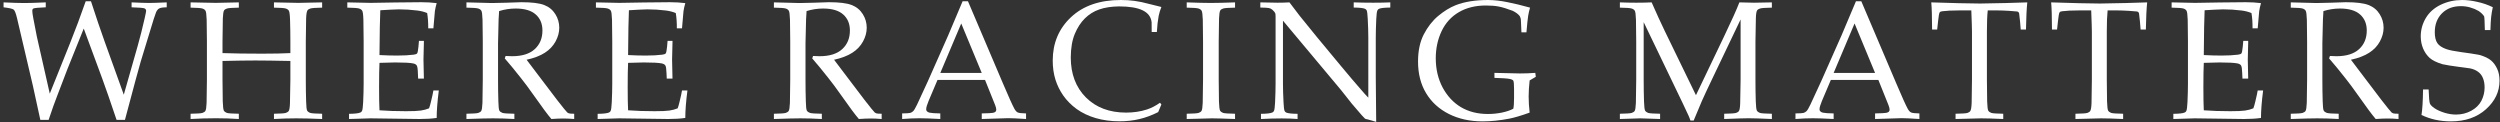
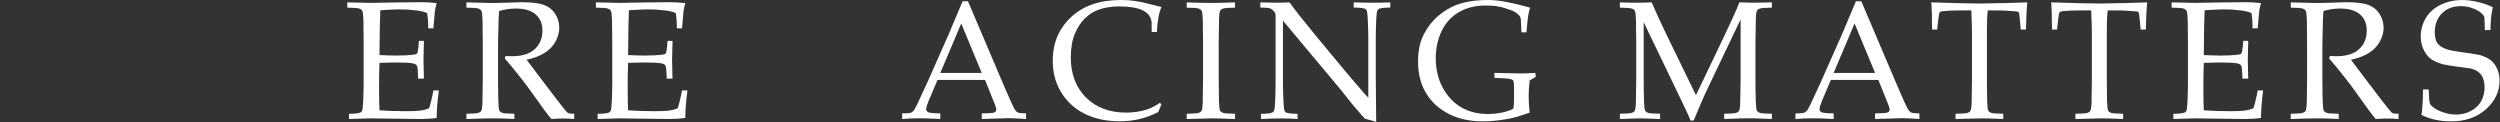
<svg xmlns="http://www.w3.org/2000/svg" width="286" height="14" viewBox="0 0 286 14" fill="none">
  <rect x="0" y="0" width="286" height="14" fill="#333333" stroke="none" />
  <path d="M277.018 13.153C277.118 12.552 277.178 11.579 277.196 10.233H277.835C277.866 11.147 277.916 11.688 277.985 11.857C278.06 12.02 278.235 12.195 278.511 12.383C278.786 12.571 279.155 12.74 279.619 12.89C280.082 13.034 280.529 13.106 280.961 13.106C281.593 13.106 282.175 12.962 282.707 12.674C283.239 12.38 283.627 11.998 283.872 11.529C284.116 11.053 284.238 10.546 284.238 10.008C284.238 9.595 284.175 9.238 284.05 8.938C283.931 8.637 283.746 8.396 283.496 8.215C283.246 8.027 282.936 7.896 282.567 7.82C282.335 7.783 281.872 7.72 281.177 7.633C280.482 7.545 279.891 7.448 279.403 7.342C278.752 7.141 278.273 6.907 277.966 6.638C277.66 6.368 277.409 6.015 277.215 5.577C277.027 5.139 276.934 4.666 276.934 4.159C276.934 3.42 277.124 2.726 277.506 2.075C277.894 1.418 278.464 0.908 279.215 0.545C279.972 0.182 280.792 0 281.675 0C282.207 0 282.786 0.072 283.412 0.216C284.044 0.354 284.632 0.557 285.177 0.826C285.089 1.22 285.026 1.59 284.989 1.934C284.951 2.272 284.923 2.773 284.904 3.436H284.266C284.247 2.472 284.219 1.947 284.181 1.859C284.025 1.634 283.812 1.43 283.543 1.249C282.898 0.886 282.225 0.704 281.524 0.704C280.617 0.704 279.891 0.983 279.346 1.54C278.808 2.09 278.539 2.807 278.539 3.69C278.539 4.222 278.636 4.635 278.83 4.929C279.024 5.217 279.371 5.448 279.872 5.624C280.216 5.743 280.78 5.855 281.562 5.962C282.344 6.062 283.049 6.171 283.674 6.29C284.263 6.465 284.698 6.675 284.979 6.919C285.261 7.157 285.493 7.473 285.674 7.867C285.856 8.255 285.946 8.712 285.946 9.238C285.946 10.484 285.43 11.569 284.397 12.496C283.365 13.422 282.028 13.885 280.388 13.885C279.149 13.885 278.026 13.641 277.018 13.153Z" fill="white" />
-   <path d="M262.064 0.873V0.272C262.309 0.278 262.681 0.288 263.182 0.3L264.984 0.347C265.341 0.347 265.895 0.335 266.646 0.31C267.622 0.272 268.189 0.253 268.345 0.253C269.541 0.253 270.411 0.36 270.955 0.573C271.506 0.785 271.932 1.133 272.232 1.615C272.532 2.09 272.683 2.61 272.683 3.173C272.683 3.699 272.542 4.222 272.26 4.741C271.978 5.261 271.569 5.692 271.03 6.037C270.498 6.381 269.804 6.647 268.946 6.835C269.103 7.054 269.472 7.542 270.054 8.299L272.42 11.416C273.096 12.286 273.49 12.771 273.603 12.871C273.659 12.915 273.715 12.946 273.772 12.965C273.866 12.996 274.072 13.012 274.391 13.012V13.613C273.916 13.575 273.499 13.557 273.143 13.557C272.773 13.557 272.32 13.575 271.781 13.613C271.375 13.143 270.692 12.227 269.735 10.862C269.203 10.105 268.733 9.473 268.326 8.966C267.669 8.127 267.043 7.367 266.449 6.684L266.543 6.403C266.868 6.422 267.115 6.431 267.284 6.431C268.423 6.431 269.287 6.162 269.876 5.624C270.464 5.085 270.758 4.375 270.758 3.492C270.758 2.723 270.505 2.112 269.998 1.662C269.491 1.205 268.724 0.976 267.697 0.976C267.053 0.976 266.421 1.073 265.801 1.267C265.776 1.605 265.757 1.921 265.745 2.216C265.738 2.303 265.716 3.214 265.679 4.948V9.116C265.679 9.967 265.691 10.796 265.716 11.604C265.729 12.198 265.77 12.552 265.839 12.665C265.914 12.777 266.033 12.862 266.195 12.918C266.358 12.968 266.809 13 267.547 13.012V13.613C266.658 13.563 265.842 13.538 265.097 13.538C264.496 13.538 263.485 13.563 262.064 13.613V13.012C262.803 13 263.254 12.968 263.416 12.918C263.579 12.862 263.692 12.787 263.754 12.693C263.829 12.568 263.876 12.264 263.895 11.782C263.901 11.651 263.914 10.762 263.933 9.116V4.769C263.933 3.918 263.923 3.086 263.905 2.272C263.886 1.677 263.839 1.327 263.764 1.22C263.695 1.108 263.579 1.026 263.416 0.976C263.26 0.92 262.809 0.886 262.064 0.873Z" fill="white" />
+   <path d="M262.064 0.873V0.272C262.309 0.278 262.681 0.288 263.182 0.3L264.984 0.347C265.341 0.347 265.895 0.335 266.646 0.31C267.622 0.272 268.189 0.253 268.345 0.253C269.541 0.253 270.411 0.36 270.955 0.573C271.506 0.785 271.932 1.133 272.232 1.615C272.532 2.09 272.683 2.61 272.683 3.173C272.683 3.699 272.542 4.222 272.26 4.741C271.978 5.261 271.569 5.692 271.03 6.037C270.498 6.381 269.804 6.647 268.946 6.835C269.103 7.054 269.472 7.542 270.054 8.299L272.42 11.416C273.096 12.286 273.49 12.771 273.603 12.871C273.659 12.915 273.715 12.946 273.772 12.965C273.866 12.996 274.072 13.012 274.391 13.012V13.613C273.916 13.575 273.499 13.557 273.143 13.557C272.773 13.557 272.32 13.575 271.781 13.613C271.375 13.143 270.692 12.227 269.735 10.862C269.203 10.105 268.733 9.473 268.326 8.966C267.669 8.127 267.043 7.367 266.449 6.684L266.543 6.403C266.868 6.422 267.115 6.431 267.284 6.431C268.423 6.431 269.287 6.162 269.876 5.624C270.464 5.085 270.758 4.375 270.758 3.492C270.758 2.723 270.505 2.112 269.998 1.662C269.491 1.205 268.724 0.976 267.697 0.976C267.053 0.976 266.421 1.073 265.801 1.267C265.776 1.605 265.757 1.921 265.745 2.216C265.738 2.303 265.716 3.214 265.679 4.948V9.116C265.679 9.967 265.691 10.796 265.716 11.604C265.729 12.198 265.77 12.552 265.839 12.665C265.914 12.777 266.033 12.862 266.195 12.918C266.358 12.968 266.809 13 267.547 13.012V13.613C266.658 13.563 265.842 13.538 265.097 13.538C264.496 13.538 263.485 13.563 262.064 13.613V13.012C262.803 13 263.254 12.968 263.416 12.918C263.579 12.862 263.692 12.787 263.754 12.693C263.829 12.568 263.876 12.264 263.895 11.782C263.901 11.651 263.914 10.762 263.933 9.116C263.933 3.918 263.923 3.086 263.905 2.272C263.886 1.677 263.839 1.327 263.764 1.22C263.695 1.108 263.579 1.026 263.416 0.976C263.26 0.92 262.809 0.886 262.064 0.873Z" fill="white" />
  <path d="M248.631 13.613V13.021C249.288 13.015 249.72 12.965 249.926 12.871C250.014 12.834 250.077 12.774 250.114 12.693C250.177 12.568 250.22 12.239 250.246 11.707C250.283 10.881 250.302 10.168 250.302 9.567V4.769C250.302 3.918 250.292 3.086 250.274 2.272C250.255 1.677 250.208 1.327 250.133 1.22C250.064 1.108 249.948 1.026 249.786 0.976C249.629 0.92 249.178 0.886 248.434 0.873V0.272L251.109 0.329L253.945 0.282C255.303 0.263 256.288 0.253 256.902 0.253C257.521 0.253 258.107 0.288 258.657 0.357C258.557 0.713 258.488 1.023 258.451 1.286C258.438 1.342 258.382 1.993 258.282 3.239H257.69C257.697 2.6 257.656 2.018 257.568 1.493C257.224 1.349 256.846 1.252 256.432 1.202C255.731 1.114 255.03 1.07 254.329 1.07C254.179 1.07 253.844 1.083 253.325 1.108C252.805 1.133 252.433 1.155 252.208 1.173C252.183 1.868 252.164 2.519 252.151 3.126L252.114 6.299C252.846 6.337 253.519 6.356 254.132 6.356C254.877 6.356 255.512 6.321 256.038 6.253C256.238 6.228 256.367 6.177 256.423 6.102C256.479 6.027 256.529 5.771 256.573 5.332L256.63 4.675H257.193V4.854L257.146 6.806L257.193 8.994H256.536L256.508 8.356C256.495 7.892 256.451 7.604 256.376 7.492C256.307 7.379 256.173 7.301 255.972 7.257C255.616 7.182 254.924 7.144 253.898 7.144C253.478 7.144 252.884 7.16 252.114 7.191C252.083 7.817 252.067 8.747 252.067 9.98C252.067 11.138 252.083 12.017 252.114 12.618C253.015 12.687 254.026 12.721 255.146 12.721C255.941 12.721 256.508 12.696 256.846 12.646C257.183 12.596 257.496 12.511 257.784 12.393C257.859 12.198 257.935 11.936 258.01 11.604C258.147 11.047 258.238 10.627 258.282 10.346H258.902C258.739 11.61 258.657 12.659 258.657 13.491C258.119 13.572 257.465 13.613 256.695 13.613L251.09 13.538C251.009 13.538 250.189 13.563 248.631 13.613Z" fill="white" />
  <path d="M235.328 3.38H234.746C234.74 1.884 234.709 0.848 234.652 0.272C235.335 0.297 236.405 0.329 237.863 0.366C239.046 0.391 239.835 0.404 240.229 0.404C240.655 0.404 241.64 0.385 243.186 0.347C244.307 0.322 245.123 0.297 245.637 0.272C245.562 0.973 245.511 2.009 245.486 3.38H244.886L244.81 2.478C244.76 1.934 244.726 1.624 244.707 1.549C244.688 1.474 244.66 1.421 244.623 1.389C244.591 1.358 244.541 1.333 244.472 1.314C244.385 1.296 244.072 1.271 243.534 1.239C242.995 1.208 242.57 1.192 242.257 1.192H241.111C241.049 1.793 241.018 2.604 241.018 3.624V9.116C241.018 9.967 241.027 10.796 241.046 11.604C241.065 12.198 241.108 12.552 241.177 12.665C241.252 12.777 241.368 12.862 241.525 12.918C241.687 12.968 242.141 13 242.886 13.012V13.613C241.766 13.563 240.924 13.538 240.36 13.538C240.116 13.538 239.14 13.563 237.431 13.613V13.012C238.176 13 238.63 12.968 238.793 12.918C238.955 12.862 239.065 12.787 239.121 12.693C239.203 12.568 239.253 12.264 239.271 11.782C239.271 11.651 239.284 10.762 239.309 9.116V3.643C239.309 3.38 239.303 3.092 239.29 2.779L239.234 1.192H237.835C237.028 1.192 236.386 1.224 235.91 1.286C235.76 1.305 235.663 1.346 235.619 1.408C235.55 1.515 235.488 1.856 235.432 2.432L235.328 3.38Z" fill="white" />
  <path d="M221.613 3.38H221.031C221.025 1.884 220.994 0.848 220.938 0.272C221.62 0.297 222.69 0.329 224.148 0.366C225.331 0.391 226.12 0.404 226.514 0.404C226.94 0.404 227.926 0.385 229.471 0.347C230.592 0.322 231.409 0.297 231.922 0.272C231.847 0.973 231.797 2.009 231.772 3.38H231.171L231.096 2.478C231.046 1.934 231.011 1.624 230.992 1.549C230.974 1.474 230.945 1.421 230.908 1.389C230.877 1.358 230.827 1.333 230.758 1.314C230.67 1.296 230.357 1.271 229.819 1.239C229.281 1.208 228.855 1.192 228.542 1.192H227.397C227.334 1.793 227.303 2.604 227.303 3.624V9.116C227.303 9.967 227.312 10.796 227.331 11.604C227.35 12.198 227.394 12.552 227.462 12.665C227.537 12.777 227.653 12.862 227.81 12.918C227.972 12.968 228.426 13 229.171 13.012V13.613C228.051 13.563 227.209 13.538 226.646 13.538C226.401 13.538 225.425 13.563 223.716 13.613V13.012C224.461 13 224.915 12.968 225.078 12.918C225.24 12.862 225.35 12.787 225.406 12.693C225.488 12.568 225.538 12.264 225.557 11.782C225.557 11.651 225.569 10.762 225.594 9.116V3.643C225.594 3.38 225.588 3.092 225.575 2.779L225.519 1.192H224.12C223.313 1.192 222.671 1.224 222.196 1.286C222.045 1.305 221.948 1.346 221.904 1.408C221.836 1.515 221.773 1.856 221.717 2.432L221.613 3.38Z" fill="white" />
  <path d="M205.402 13.613V12.975C205.897 12.968 206.203 12.95 206.322 12.918C206.448 12.881 206.56 12.815 206.66 12.721C206.767 12.621 206.917 12.368 207.111 11.961C207.224 11.729 207.63 10.85 208.331 9.323L210.679 4.028C210.935 3.446 211.483 2.15 212.322 0.141H212.932L216.941 9.557C217.591 11.085 218.023 12.042 218.236 12.43C218.355 12.649 218.483 12.793 218.621 12.862C218.765 12.931 219.084 12.968 219.579 12.975V13.613C218.602 13.55 217.92 13.519 217.532 13.519L214.509 13.613V12.975C215.21 12.962 215.636 12.94 215.786 12.909C215.936 12.878 216.036 12.834 216.086 12.777C216.143 12.715 216.171 12.64 216.171 12.552C216.171 12.415 216.127 12.236 216.039 12.017L214.885 9.144H209.449L208.425 11.557C208.244 11.989 208.153 12.305 208.153 12.505C208.153 12.593 208.178 12.665 208.228 12.721C208.297 12.803 208.403 12.859 208.547 12.89C208.779 12.94 209.186 12.968 209.768 12.975V13.613C208.71 13.557 207.918 13.529 207.393 13.529C206.786 13.529 206.122 13.557 205.402 13.613ZM209.768 8.346H214.509L212.162 2.685L209.768 8.346Z" fill="white" />
  <path d="M185.314 0.873V0.272C185.972 0.297 186.601 0.31 187.201 0.31C187.809 0.31 188.391 0.297 188.948 0.272C189.499 1.524 190.002 2.622 190.459 3.568L194.017 10.89L197.228 4.178C198.104 2.35 198.69 1.048 198.984 0.272C199.647 0.297 200.207 0.31 200.664 0.31C201.084 0.31 201.763 0.297 202.702 0.272V0.873C201.957 0.886 201.503 0.92 201.34 0.976C201.184 1.026 201.074 1.098 201.012 1.192C200.93 1.317 200.883 1.621 200.871 2.103C200.865 2.228 200.849 3.117 200.824 4.769V9.116C200.824 9.967 200.836 10.796 200.861 11.604C200.88 12.198 200.924 12.552 200.993 12.665C201.068 12.777 201.184 12.862 201.34 12.918C201.503 12.968 201.957 13 202.702 13.012V13.613C201.437 13.557 200.545 13.528 200.026 13.528C199.607 13.528 198.68 13.557 197.247 13.613V13.012C197.992 13 198.446 12.968 198.608 12.918C198.771 12.862 198.881 12.787 198.937 12.693C199.018 12.568 199.065 12.264 199.078 11.782C199.084 11.651 199.1 10.762 199.125 9.116V2.225L195.886 9.003C195.379 10.061 194.981 10.912 194.693 11.557C194.487 12.026 194.174 12.771 193.755 13.791H193.388C193.307 13.553 193.232 13.363 193.163 13.219L192.525 11.857L188.037 2.535V9.116C188.037 9.967 188.05 10.796 188.075 11.604C188.093 12.198 188.137 12.552 188.206 12.665C188.281 12.777 188.397 12.862 188.553 12.918C188.716 12.968 189.17 13 189.915 13.012V13.613L187.652 13.538L185.314 13.613V13.012C186.053 13 186.504 12.968 186.666 12.918C186.829 12.862 186.942 12.787 187.004 12.693C187.079 12.568 187.126 12.264 187.145 11.782C187.151 11.651 187.164 10.762 187.183 9.116V4.769C187.183 3.918 187.173 3.086 187.155 2.272C187.136 1.677 187.089 1.327 187.014 1.22C186.945 1.108 186.829 1.026 186.666 0.976C186.51 0.92 186.059 0.886 185.314 0.873Z" fill="white" />
  <path d="M174.991 12.881C174.039 13.225 173.26 13.457 172.653 13.575C171.583 13.782 170.569 13.885 169.611 13.885C168.165 13.885 166.879 13.604 165.753 13.04C164.626 12.471 163.756 11.676 163.143 10.656C162.529 9.636 162.223 8.431 162.223 7.041C162.223 5.821 162.442 4.785 162.88 3.934C163.324 3.076 163.875 2.372 164.532 1.821C165.196 1.271 165.856 0.864 166.513 0.601C167.521 0.2 168.766 0 170.25 0C170.944 0.006 171.674 0.088 172.437 0.244C173.207 0.394 174.074 0.604 175.038 0.873C174.944 1.192 174.872 1.505 174.822 1.812C174.772 2.119 174.706 2.748 174.625 3.699H174.052L174.005 2.629C173.999 2.466 173.992 2.335 173.986 2.234C173.98 2.134 173.939 2.006 173.864 1.849C173.695 1.624 173.426 1.421 173.057 1.239C172.418 0.995 171.889 0.832 171.47 0.751C171.057 0.67 170.563 0.629 169.987 0.629C168.798 0.629 167.768 0.882 166.898 1.389C166.028 1.896 165.368 2.622 164.917 3.568C164.473 4.513 164.251 5.545 164.251 6.666C164.251 7.899 164.51 9.01 165.03 9.999C165.556 10.981 166.256 11.735 167.133 12.261C168.015 12.781 169.042 13.04 170.212 13.04C170.763 13.04 171.295 12.987 171.808 12.881C172.328 12.774 172.766 12.627 173.122 12.44C173.179 12.189 173.207 11.789 173.207 11.238V10.196C173.207 9.645 173.179 9.323 173.122 9.229C173.066 9.135 172.913 9.066 172.662 9.022C172.418 8.972 171.852 8.935 170.963 8.909V8.337L173.892 8.403C174.462 8.403 175.044 8.381 175.639 8.337L175.695 8.787L174.991 9.201C174.916 9.87 174.878 10.487 174.878 11.05C174.878 11.613 174.916 12.224 174.991 12.881Z" fill="white" />
  <path d="M144.255 13.613V13.021C144.912 13.015 145.344 12.965 145.55 12.871C145.638 12.834 145.701 12.774 145.738 12.693C145.801 12.568 145.845 12.239 145.87 11.707C145.907 10.881 145.926 10.168 145.926 9.567V1.915C145.926 1.709 145.913 1.574 145.888 1.511C145.838 1.399 145.726 1.264 145.55 1.108C145.438 1.008 145.306 0.945 145.156 0.92C145.012 0.889 144.687 0.87 144.18 0.864V0.272C145.225 0.297 145.882 0.31 146.151 0.31C146.608 0.31 147.062 0.297 147.513 0.272C148.045 0.967 148.436 1.48 148.686 1.812L150.629 4.206L153.465 7.623C154.372 8.712 155.101 9.57 155.652 10.196C156.003 10.609 156.297 10.934 156.535 11.172V4.309C156.535 3.696 156.513 2.976 156.469 2.15C156.444 1.63 156.403 1.308 156.347 1.183C156.303 1.102 156.237 1.042 156.15 1.004C155.943 0.917 155.514 0.87 154.864 0.864V0.272C155.602 0.297 156.35 0.31 157.107 0.31C157.821 0.31 158.469 0.297 159.051 0.272V0.864C158.4 0.87 157.971 0.917 157.765 1.004C157.677 1.042 157.614 1.105 157.577 1.192C157.514 1.311 157.47 1.64 157.445 2.178C157.408 3.004 157.389 3.715 157.389 4.309V8.825C157.389 9.739 157.405 11.444 157.436 13.942L156.469 13.66L156.244 13.613C156.206 13.601 156.172 13.582 156.14 13.557C156.097 13.525 155.978 13.4 155.784 13.181C155.264 12.593 154.882 12.148 154.638 11.848L153.427 10.318L146.771 2.366V9.567C146.771 10.18 146.793 10.903 146.837 11.735C146.862 12.255 146.902 12.574 146.959 12.693C147.002 12.781 147.068 12.843 147.156 12.881C147.362 12.968 147.791 13.015 148.442 13.021V13.613C147.891 13.569 147.284 13.547 146.621 13.547C145.895 13.547 145.106 13.569 144.255 13.613Z" fill="white" />
  <path d="M141.289 13.012V13.613C139.956 13.563 139.08 13.538 138.661 13.538L135.76 13.613V13.012C136.498 13 136.949 12.968 137.112 12.918C137.274 12.862 137.387 12.787 137.45 12.693C137.525 12.568 137.572 12.264 137.59 11.782C137.597 11.651 137.609 10.762 137.628 9.116V4.769C137.628 3.918 137.619 3.086 137.6 2.272C137.581 1.677 137.534 1.327 137.459 1.22C137.39 1.108 137.274 1.026 137.112 0.976C136.955 0.92 136.505 0.886 135.76 0.873V0.272C136.955 0.316 137.878 0.338 138.529 0.338C139.155 0.338 140.075 0.316 141.289 0.272V0.873C140.545 0.886 140.091 0.92 139.928 0.976C139.772 1.026 139.662 1.098 139.6 1.192C139.524 1.317 139.478 1.621 139.459 2.103C139.452 2.228 139.44 3.117 139.421 4.769V9.116C139.421 9.967 139.431 10.796 139.449 11.604C139.468 12.198 139.512 12.552 139.581 12.665C139.656 12.777 139.772 12.862 139.928 12.918C140.091 12.968 140.545 13 141.289 13.012Z" fill="white" />
  <path d="M132.862 11.951L132.496 12.824C131.763 13.194 131.047 13.46 130.346 13.622C129.645 13.791 128.881 13.876 128.055 13.876C127.085 13.876 126.184 13.754 125.351 13.51C124.519 13.266 123.79 12.918 123.164 12.468C122.544 12.011 122.037 11.501 121.643 10.937C121.248 10.374 120.948 9.764 120.741 9.107C120.535 8.443 120.432 7.717 120.432 6.929C120.432 4.932 121.126 3.28 122.516 1.972C123.912 0.657 125.814 0 128.224 0C128.793 0 129.319 0.034 129.801 0.103C130.289 0.166 130.881 0.291 131.576 0.479C132.277 0.66 132.705 0.767 132.862 0.798C132.724 1.142 132.621 1.48 132.552 1.812C132.452 2.344 132.383 2.96 132.345 3.661H131.754L131.745 2.554C131.682 1.94 131.341 1.483 130.721 1.183C130.108 0.882 129.207 0.732 128.017 0.732C127.129 0.745 126.374 0.861 125.755 1.08C125.135 1.292 124.588 1.634 124.112 2.103C123.642 2.566 123.258 3.158 122.957 3.877C122.657 4.591 122.503 5.489 122.497 6.572C122.497 8.468 123.076 9.995 124.234 11.153C125.392 12.305 126.922 12.881 128.825 12.881C129.682 12.881 130.477 12.762 131.209 12.524C131.71 12.361 132.208 12.105 132.702 11.754L132.862 11.951Z" fill="white" />
  <path d="M103.205 13.613V12.975C103.7 12.968 104.006 12.95 104.125 12.918C104.25 12.881 104.363 12.815 104.463 12.721C104.57 12.621 104.72 12.368 104.914 11.961C105.026 11.729 105.433 10.85 106.134 9.323L108.481 4.028C108.738 3.446 109.286 2.15 110.124 0.141H110.734L114.743 9.557C115.394 11.085 115.826 12.042 116.039 12.43C116.158 12.649 116.286 12.793 116.424 12.862C116.568 12.931 116.887 12.968 117.381 12.975V13.613C116.405 13.55 115.723 13.519 115.335 13.519L112.312 13.613V12.975C113.013 12.962 113.438 12.94 113.589 12.909C113.739 12.878 113.839 12.834 113.889 12.777C113.945 12.715 113.973 12.64 113.973 12.552C113.973 12.415 113.93 12.236 113.842 12.017L112.687 9.144H107.251L106.228 11.557C106.047 11.989 105.956 12.305 105.956 12.505C105.956 12.593 105.981 12.665 106.031 12.721C106.1 12.803 106.206 12.859 106.35 12.89C106.582 12.94 106.989 12.968 107.571 12.975V13.613C106.513 13.557 105.721 13.529 105.195 13.529C104.588 13.529 103.925 13.557 103.205 13.613ZM107.571 8.346H112.312L109.965 2.685L107.571 8.346Z" fill="white" />
-   <path d="M88.535 0.873V0.272C88.779 0.278 89.152 0.288 89.652 0.3L91.455 0.347C91.812 0.347 92.366 0.335 93.117 0.31C94.093 0.272 94.659 0.253 94.816 0.253C96.011 0.253 96.881 0.36 97.426 0.573C97.977 0.785 98.402 1.133 98.703 1.615C99.003 2.09 99.153 2.61 99.153 3.173C99.153 3.699 99.013 4.222 98.731 4.741C98.449 5.261 98.039 5.692 97.501 6.037C96.969 6.381 96.274 6.647 95.417 6.835C95.573 7.054 95.942 7.542 96.525 8.299L98.89 11.416C99.566 12.286 99.961 12.771 100.073 12.871C100.13 12.915 100.186 12.946 100.242 12.965C100.336 12.996 100.543 13.012 100.862 13.012V13.613C100.386 13.575 99.97 13.557 99.613 13.557C99.244 13.557 98.79 13.575 98.252 13.613C97.845 13.143 97.163 12.227 96.205 10.862C95.673 10.105 95.204 9.473 94.797 8.966C94.14 8.127 93.514 7.367 92.919 6.684L93.013 6.403C93.339 6.422 93.586 6.431 93.755 6.431C94.894 6.431 95.758 6.162 96.346 5.624C96.934 5.085 97.229 4.375 97.229 3.492C97.229 2.723 96.975 2.112 96.468 1.662C95.961 1.205 95.195 0.976 94.168 0.976C93.523 0.976 92.891 1.073 92.272 1.267C92.247 1.605 92.228 1.921 92.215 2.216C92.209 2.303 92.187 3.214 92.15 4.948V9.116C92.15 9.967 92.162 10.796 92.187 11.604C92.2 12.198 92.24 12.552 92.309 12.665C92.384 12.777 92.503 12.862 92.666 12.918C92.829 12.968 93.279 13 94.018 13.012V13.613C93.129 13.563 92.312 13.538 91.568 13.538C90.967 13.538 89.956 13.563 88.535 13.613V13.012C89.274 13 89.724 12.968 89.887 12.918C90.05 12.862 90.162 12.787 90.225 12.693C90.3 12.568 90.347 12.264 90.366 11.782C90.372 11.651 90.385 10.762 90.403 9.116V4.769C90.403 3.918 90.394 3.086 90.375 2.272C90.356 1.677 90.309 1.327 90.234 1.22C90.166 1.108 90.05 1.026 89.887 0.976C89.731 0.92 89.28 0.886 88.535 0.873Z" fill="white" />
  <path d="M68.371 13.613V13.021C69.028 13.015 69.46 12.965 69.667 12.871C69.754 12.834 69.817 12.774 69.854 12.693C69.917 12.568 69.961 12.239 69.986 11.707C70.023 10.881 70.042 10.168 70.042 9.567V4.769C70.042 3.918 70.033 3.086 70.014 2.272C69.995 1.677 69.948 1.327 69.873 1.22C69.804 1.108 69.689 1.026 69.526 0.976C69.369 0.92 68.919 0.886 68.174 0.873V0.272L70.85 0.329L73.685 0.282C75.043 0.263 76.029 0.253 76.642 0.253C77.262 0.253 77.847 0.288 78.398 0.357C78.297 0.713 78.229 1.023 78.191 1.286C78.179 1.342 78.122 1.993 78.022 3.239H77.431C77.437 2.6 77.396 2.018 77.309 1.493C76.964 1.349 76.586 1.252 76.173 1.202C75.472 1.114 74.771 1.07 74.07 1.07C73.919 1.07 73.585 1.083 73.065 1.108C72.546 1.133 72.173 1.155 71.948 1.173C71.923 1.868 71.904 2.519 71.892 3.126L71.854 6.299C72.586 6.337 73.259 6.356 73.873 6.356C74.617 6.356 75.253 6.321 75.778 6.253C75.979 6.228 76.107 6.177 76.163 6.102C76.22 6.027 76.27 5.771 76.314 5.332L76.37 4.675H76.933V4.854L76.886 6.806L76.933 8.994H76.276L76.248 8.356C76.235 7.892 76.191 7.604 76.116 7.492C76.047 7.379 75.913 7.301 75.713 7.257C75.356 7.182 74.664 7.144 73.638 7.144C73.219 7.144 72.624 7.16 71.854 7.191C71.823 7.817 71.807 8.747 71.807 9.98C71.807 11.138 71.823 12.017 71.854 12.618C72.755 12.687 73.766 12.721 74.886 12.721C75.681 12.721 76.248 12.696 76.586 12.646C76.924 12.596 77.237 12.511 77.525 12.393C77.6 12.198 77.675 11.936 77.75 11.604C77.888 11.047 77.978 10.627 78.022 10.346H78.642C78.479 11.61 78.398 12.659 78.398 13.491C77.859 13.572 77.205 13.613 76.436 13.613L70.831 13.538C70.749 13.538 69.929 13.563 68.371 13.613Z" fill="white" />
  <path d="M53.361 0.873V0.272C53.605 0.278 53.978 0.288 54.478 0.3L56.281 0.347C56.638 0.347 57.192 0.335 57.943 0.31C58.919 0.272 59.486 0.253 59.642 0.253C60.837 0.253 61.708 0.36 62.252 0.573C62.803 0.785 63.228 1.133 63.529 1.615C63.829 2.09 63.98 2.61 63.98 3.173C63.98 3.699 63.839 4.222 63.557 4.741C63.275 5.261 62.865 5.692 62.327 6.037C61.795 6.381 61.1 6.647 60.243 6.835C60.399 7.054 60.769 7.542 61.351 8.299L63.717 11.416C64.393 12.286 64.787 12.771 64.9 12.871C64.956 12.915 65.012 12.946 65.069 12.965C65.162 12.996 65.369 13.012 65.688 13.012V13.613C65.213 13.575 64.796 13.557 64.439 13.557C64.07 13.557 63.617 13.575 63.078 13.613C62.671 13.143 61.989 12.227 61.032 10.862C60.5 10.105 60.03 9.473 59.623 8.966C58.966 8.127 58.34 7.367 57.746 6.684L57.84 6.403C58.165 6.422 58.412 6.431 58.581 6.431C59.72 6.431 60.584 6.162 61.172 5.624C61.761 5.085 62.055 4.375 62.055 3.492C62.055 2.723 61.801 2.112 61.294 1.662C60.788 1.205 60.021 0.976 58.994 0.976C58.35 0.976 57.718 1.073 57.098 1.267C57.073 1.605 57.054 1.921 57.041 2.216C57.035 2.303 57.013 3.214 56.976 4.948V9.116C56.976 9.967 56.988 10.796 57.013 11.604C57.026 12.198 57.067 12.552 57.135 12.665C57.211 12.777 57.329 12.862 57.492 12.918C57.655 12.968 58.105 13 58.844 13.012V13.613C57.955 13.563 57.139 13.538 56.394 13.538C55.793 13.538 54.782 13.563 53.361 13.613V13.012C54.1 13 54.55 12.968 54.713 12.918C54.876 12.862 54.989 12.787 55.051 12.693C55.126 12.568 55.173 12.264 55.192 11.782C55.198 11.651 55.211 10.762 55.23 9.116V4.769C55.23 3.918 55.22 3.086 55.201 2.272C55.183 1.677 55.136 1.327 55.061 1.22C54.992 1.108 54.876 1.026 54.713 0.976C54.557 0.92 54.106 0.886 53.361 0.873Z" fill="white" />
  <path d="M39.93 13.613V13.021C40.587 13.015 41.019 12.965 41.225 12.871C41.313 12.834 41.375 12.774 41.413 12.693C41.475 12.568 41.519 12.239 41.544 11.707C41.582 10.881 41.601 10.168 41.601 9.567V4.769C41.601 3.918 41.591 3.086 41.572 2.272C41.554 1.677 41.507 1.327 41.432 1.22C41.363 1.108 41.247 1.026 41.084 0.976C40.928 0.92 40.477 0.886 39.732 0.873V0.272L42.408 0.329L45.243 0.282C46.602 0.263 47.587 0.253 48.201 0.253C48.82 0.253 49.406 0.288 49.956 0.357C49.856 0.713 49.787 1.023 49.75 1.286C49.737 1.342 49.681 1.993 49.581 3.239H48.989C48.995 2.6 48.955 2.018 48.867 1.493C48.523 1.349 48.144 1.252 47.731 1.202C47.03 1.114 46.329 1.07 45.628 1.07C45.478 1.07 45.143 1.083 44.624 1.108C44.104 1.133 43.732 1.155 43.507 1.173C43.481 1.868 43.463 2.519 43.45 3.126L43.413 6.299C44.145 6.337 44.818 6.356 45.431 6.356C46.176 6.356 46.811 6.321 47.337 6.253C47.537 6.228 47.666 6.177 47.722 6.102C47.778 6.027 47.828 5.771 47.872 5.332L47.928 4.675H48.492V4.854L48.445 6.806L48.492 8.994H47.834L47.806 8.356C47.794 7.892 47.75 7.604 47.675 7.492C47.606 7.379 47.471 7.301 47.271 7.257C46.914 7.182 46.223 7.144 45.196 7.144C44.777 7.144 44.182 7.16 43.413 7.191C43.381 7.817 43.366 8.747 43.366 9.98C43.366 11.138 43.381 12.017 43.413 12.618C44.314 12.687 45.325 12.721 46.445 12.721C47.24 12.721 47.806 12.696 48.144 12.646C48.482 12.596 48.795 12.511 49.083 12.393C49.158 12.198 49.233 11.936 49.309 11.604C49.446 11.047 49.537 10.627 49.581 10.346H50.2C50.038 11.61 49.956 12.659 49.956 13.491C49.418 13.572 48.764 13.613 47.994 13.613L42.389 13.538C42.308 13.538 41.488 13.563 39.93 13.613Z" fill="white" />
-   <path d="M21.803 0.873V0.272L24.676 0.329L27.323 0.272V0.873C26.578 0.886 26.125 0.92 25.962 0.976C25.805 1.026 25.696 1.098 25.633 1.192C25.558 1.317 25.511 1.621 25.492 2.103C25.486 2.228 25.474 3.117 25.455 4.769V6.074C26.688 6.118 28.19 6.14 29.961 6.14C31.319 6.14 32.405 6.118 33.219 6.074V4.769C33.219 3.918 33.206 3.086 33.181 2.272C33.163 1.677 33.116 1.327 33.041 1.22C32.972 1.108 32.856 1.026 32.693 0.976C32.537 0.92 32.086 0.886 31.341 0.873V0.272C32.687 0.31 33.61 0.329 34.111 0.329C34.299 0.329 35.212 0.31 36.852 0.272V0.873C36.114 0.886 35.663 0.92 35.5 0.976C35.337 1.026 35.228 1.098 35.172 1.192C35.09 1.317 35.04 1.621 35.021 2.103C35.015 2.228 35.003 3.117 34.984 4.769V9.116C34.984 9.967 34.996 10.796 35.021 11.604C35.034 12.198 35.075 12.552 35.144 12.665C35.219 12.777 35.337 12.862 35.5 12.918C35.663 12.968 36.114 13 36.852 13.012V13.613C35.644 13.563 34.655 13.538 33.886 13.538C33.066 13.538 32.218 13.563 31.341 13.613V13.012C32.086 13 32.537 12.968 32.693 12.918C32.856 12.862 32.968 12.787 33.031 12.693C33.112 12.568 33.159 12.264 33.172 11.782C33.178 11.651 33.194 10.762 33.219 9.116V6.975C31.466 6.938 30.136 6.919 29.229 6.919C28.24 6.919 26.982 6.938 25.455 6.975V9.116C25.455 9.967 25.464 10.796 25.483 11.604C25.502 12.198 25.546 12.552 25.614 12.665C25.689 12.777 25.805 12.862 25.962 12.918C26.125 12.968 26.578 13 27.323 13.012V13.613C26.478 13.557 25.608 13.528 24.713 13.528C23.737 13.528 22.767 13.557 21.803 13.613V13.012C22.541 13 22.992 12.968 23.155 12.918C23.317 12.862 23.43 12.787 23.493 12.693C23.568 12.568 23.615 12.264 23.634 11.782C23.64 11.651 23.652 10.762 23.671 9.116V4.769C23.671 3.918 23.662 3.086 23.643 2.272C23.624 1.677 23.577 1.327 23.502 1.22C23.433 1.108 23.317 1.026 23.155 0.976C22.998 0.92 22.547 0.886 21.803 0.873Z" fill="white" />
-   <path d="M4.614 13.716L3.76 9.801L1.948 2.075C1.816 1.53 1.691 1.208 1.572 1.108C1.453 1.001 1.065 0.911 0.408 0.836V0.272C1.46 0.322 2.255 0.347 2.793 0.347C3.275 0.347 4.088 0.322 5.234 0.272V0.836C4.408 0.867 3.935 0.914 3.816 0.976C3.735 1.02 3.694 1.108 3.694 1.239C3.694 1.402 3.732 1.681 3.807 2.075C4.013 3.195 4.151 3.906 4.22 4.206L5.694 10.712L8.013 4.938C8.62 3.424 9.218 1.825 9.806 0.141H10.407C10.982 1.918 11.499 3.442 11.956 4.713L14.162 10.834L15.758 5.229C16.04 4.228 16.303 3.186 16.547 2.103C16.659 1.609 16.716 1.324 16.716 1.249C16.716 1.117 16.659 1.023 16.547 0.967C16.44 0.904 15.943 0.861 15.054 0.836V0.272C16.018 0.316 16.688 0.338 17.063 0.338C17.451 0.338 18.121 0.316 19.072 0.272V0.836C18.64 0.842 18.352 0.886 18.208 0.967C18.064 1.048 17.945 1.195 17.852 1.408C17.758 1.621 17.495 2.447 17.063 3.887L16.096 7.051C16.002 7.364 15.805 8.074 15.505 9.182L14.293 13.716H13.336C12.641 11.651 12.103 10.099 11.721 9.06L9.581 3.267L7.712 7.905L6.539 10.975C6.376 11.394 6.235 11.77 6.116 12.102C6.004 12.427 5.819 12.965 5.562 13.716H4.614Z" fill="white" />
</svg>